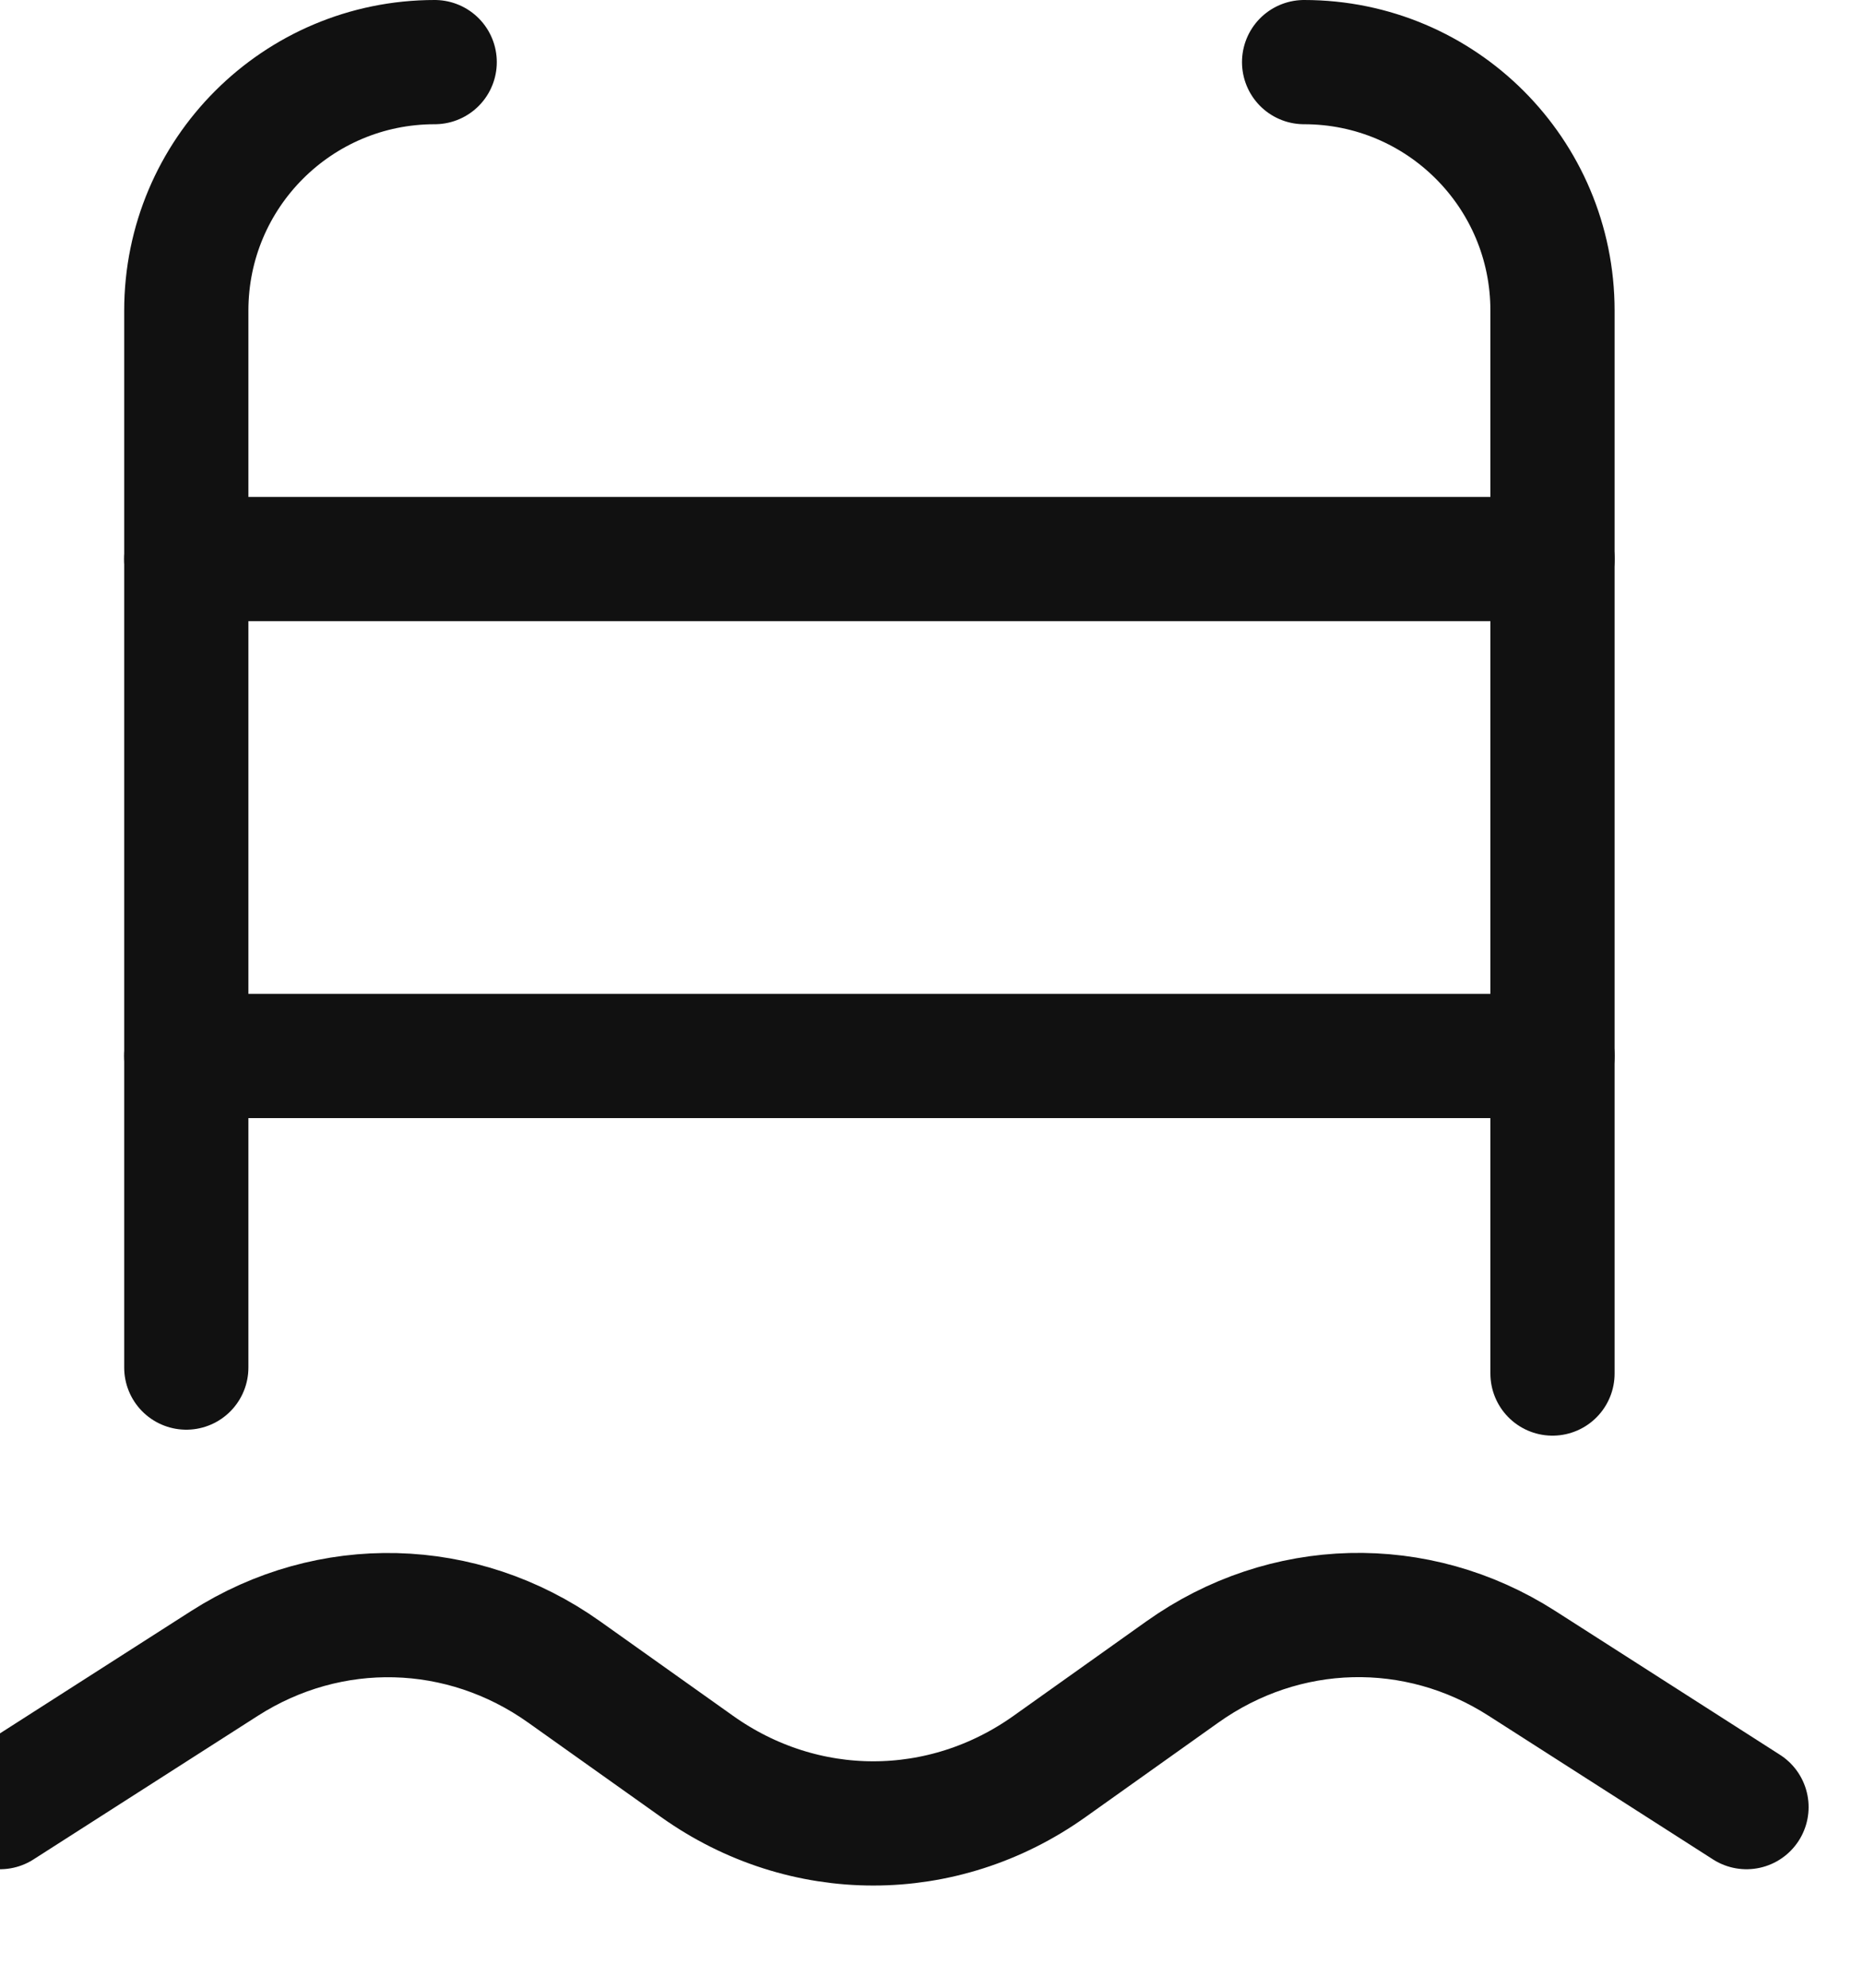
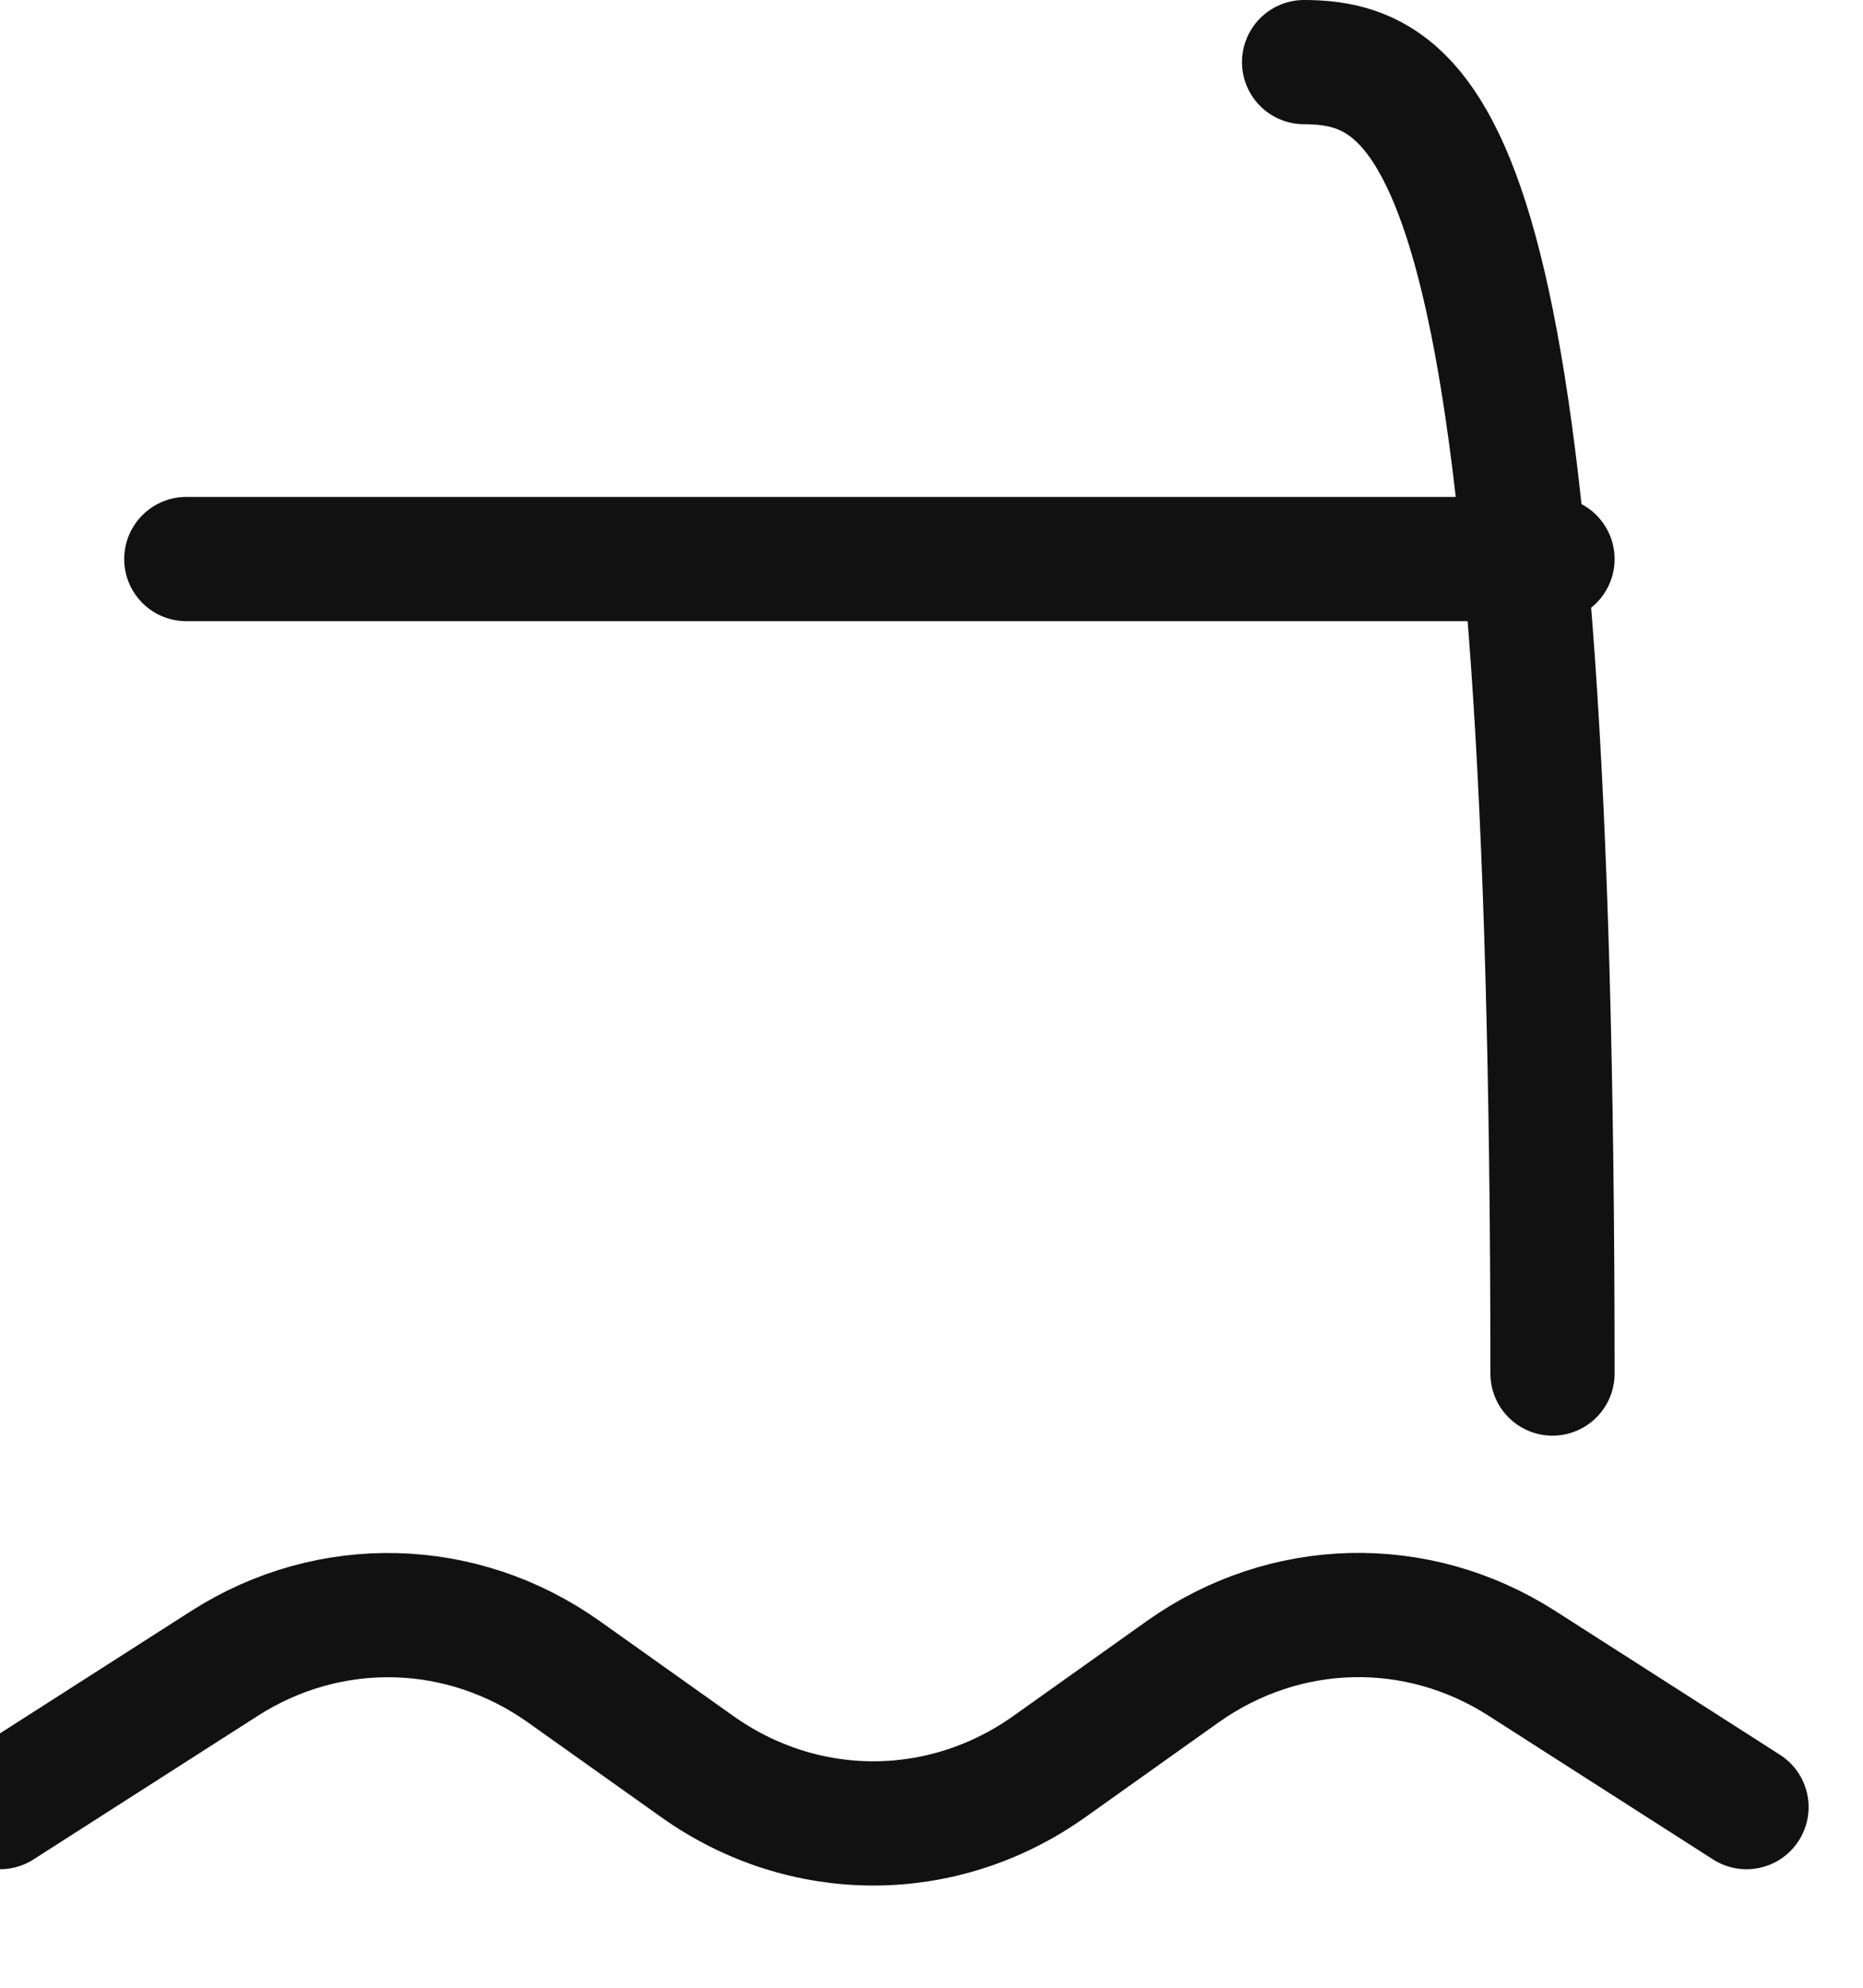
<svg xmlns="http://www.w3.org/2000/svg" width="15px" height="16px" viewBox="0 0 15 16" version="1.1">
  <title>Pool 2</title>
  <desc>Created with Sketch.</desc>
  <defs />
  <g id="Page-1" stroke="none" stroke-width="1" fill="none" fill-rule="evenodd" stroke-linecap="round" stroke-linejoin="round">
    <g id="Amenities-Icons" transform="translate(-730, -193)" stroke="#111111">
      <g id="Pool-2" transform="translate(730, 193)">
        <path d="M1.5,4.5 L12.5,4.5" id="Shape" />
-         <path d="M1.5,8.5 L12.5,8.5" id="Shape" />
-         <path d="M1.5,11.008 C1.5,9.117 1.5,6.281 1.5,2.5 C1.5,1.395 2.395,0.5 3.5,0.5" id="Shape" />
-         <path d="M12.5,11.056 C12.5,9.154 12.5,6.302 12.5,2.5 C12.5,1.395 11.605,0.5 10.5,0.5" id="Shape" />
+         <path d="M12.5,11.056 C12.5,1.395 11.605,0.5 10.5,0.5" id="Shape" />
        <path d="M0,14.546 L1.808,13.389 C2.656,12.847 3.72,12.874 4.542,13.458 L5.613,14.219 C6.472,14.83 7.591,14.83 8.45,14.219 L9.52,13.458 C10.342,12.873 11.407,12.846 12.254,13.389 L14.062,14.546" id="Shape" />
      </g>
    </g>
  </g>
</svg>